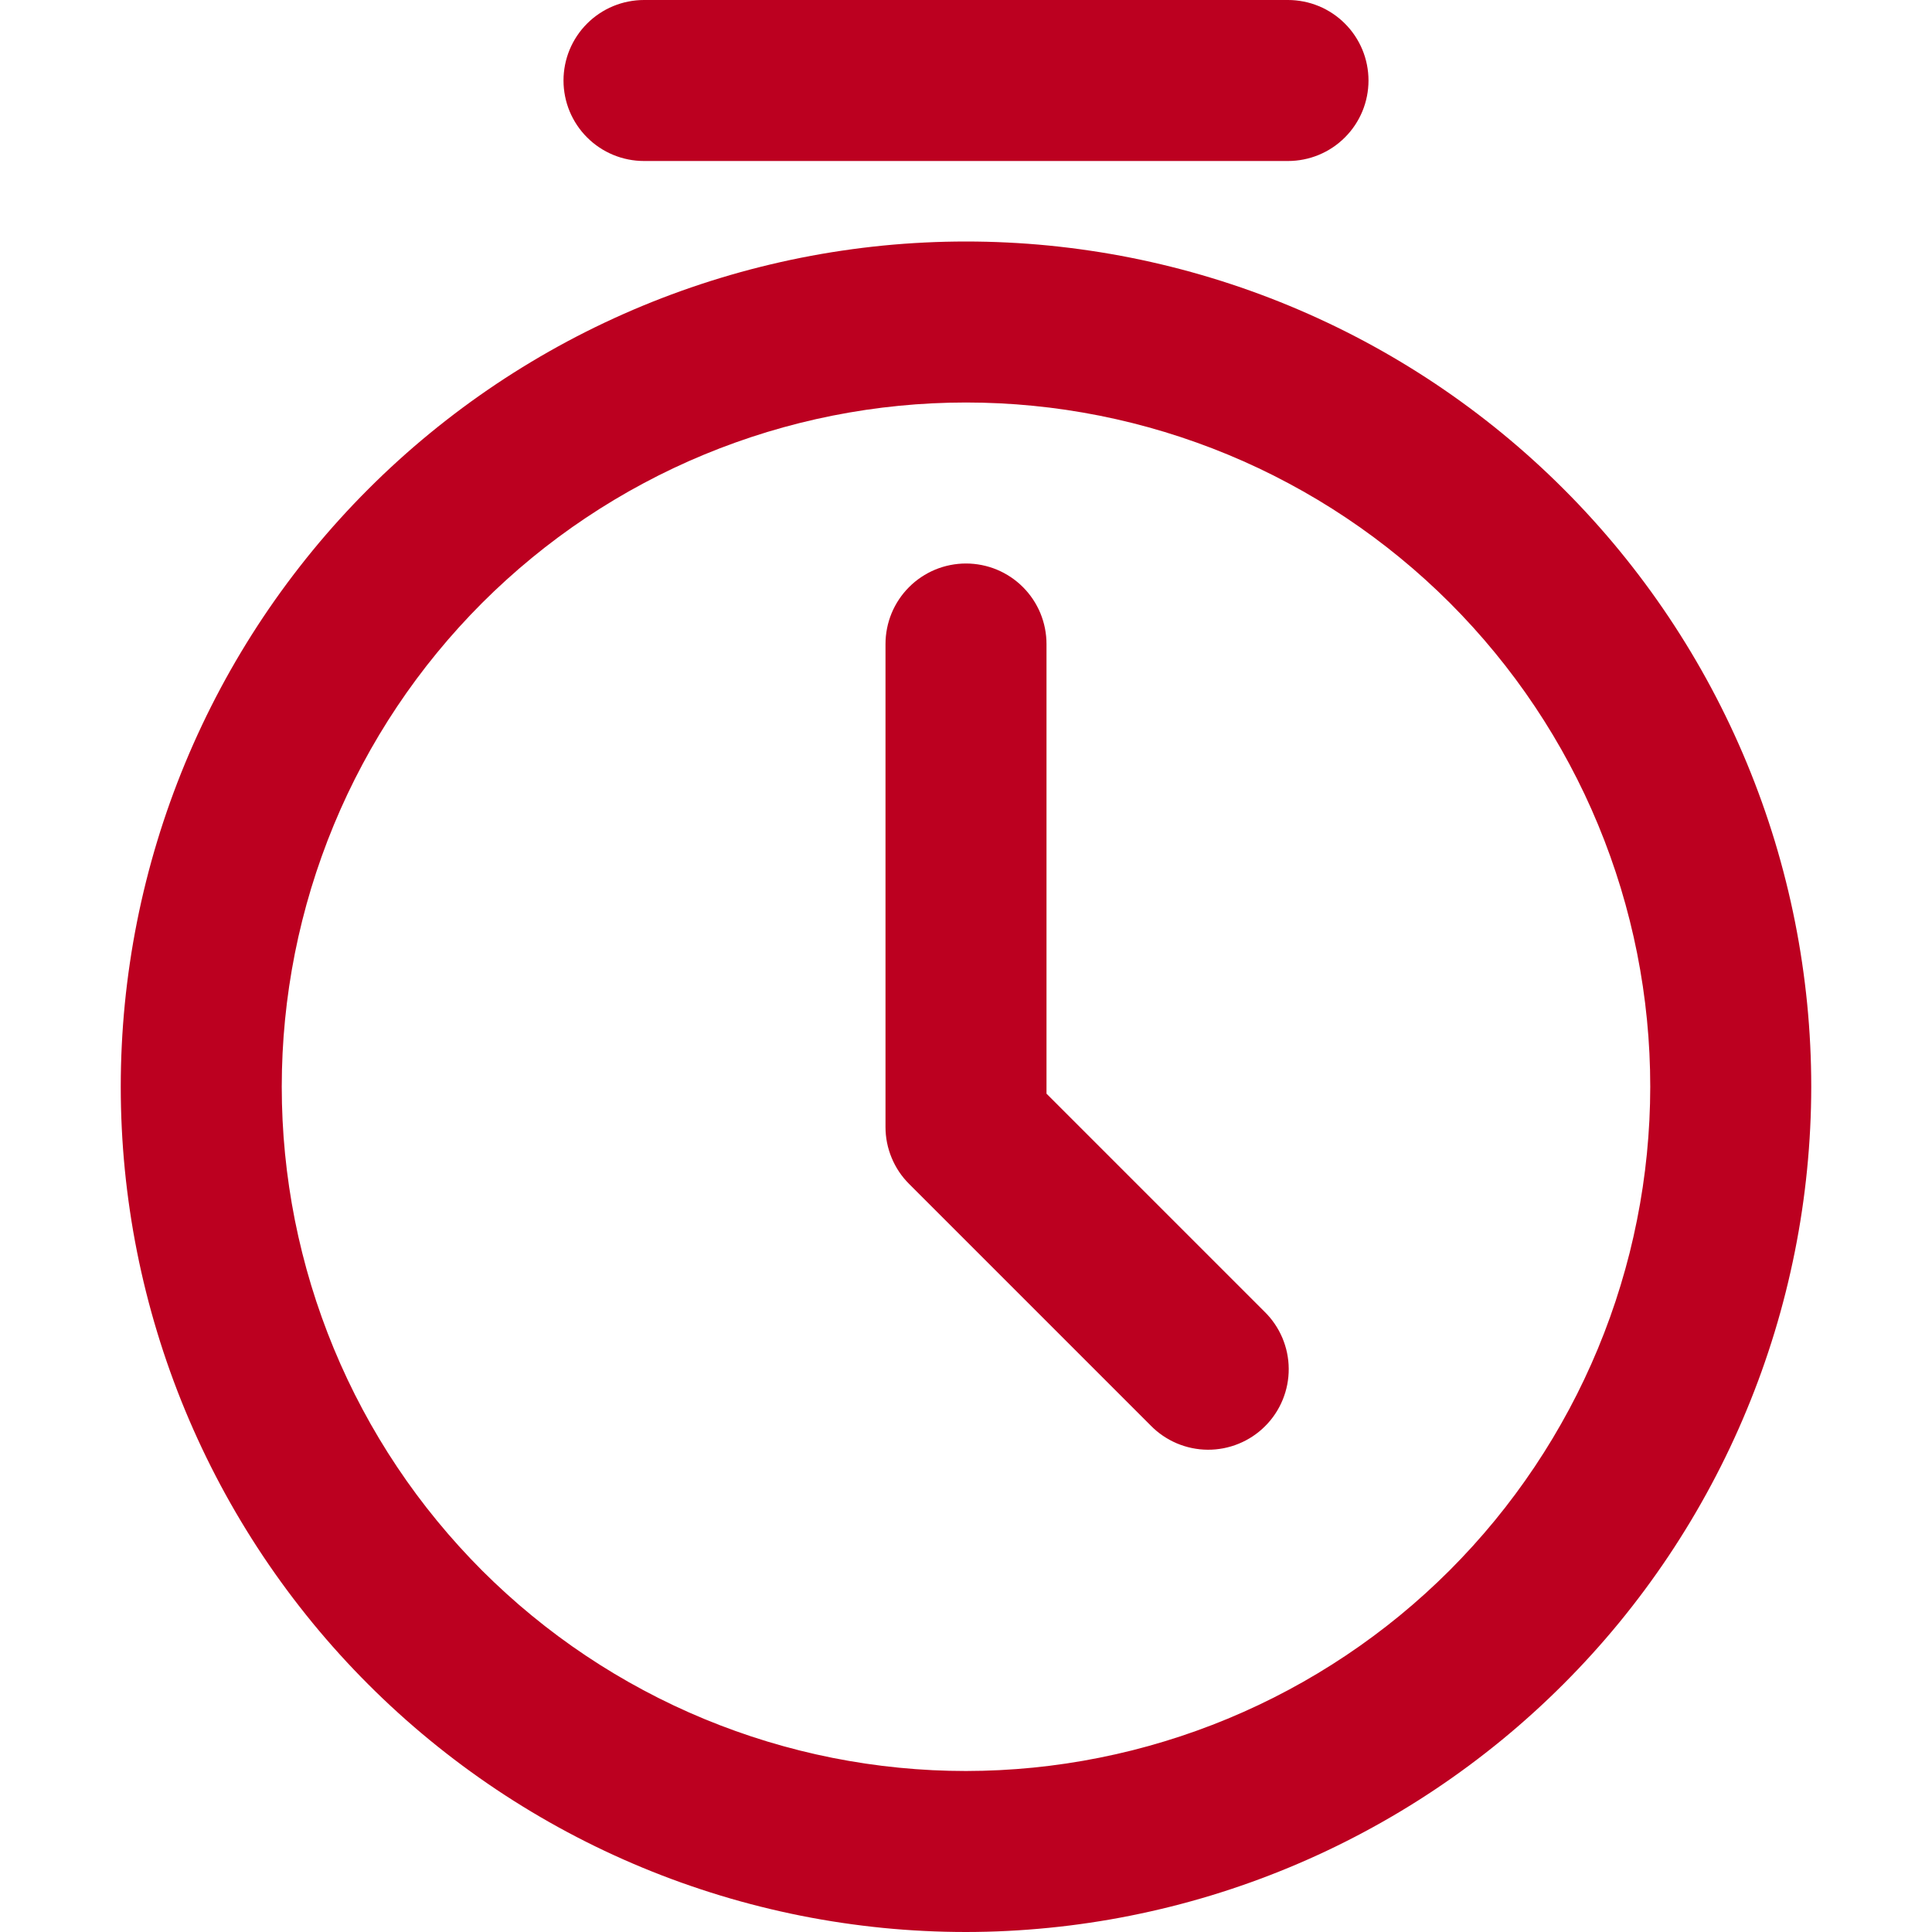
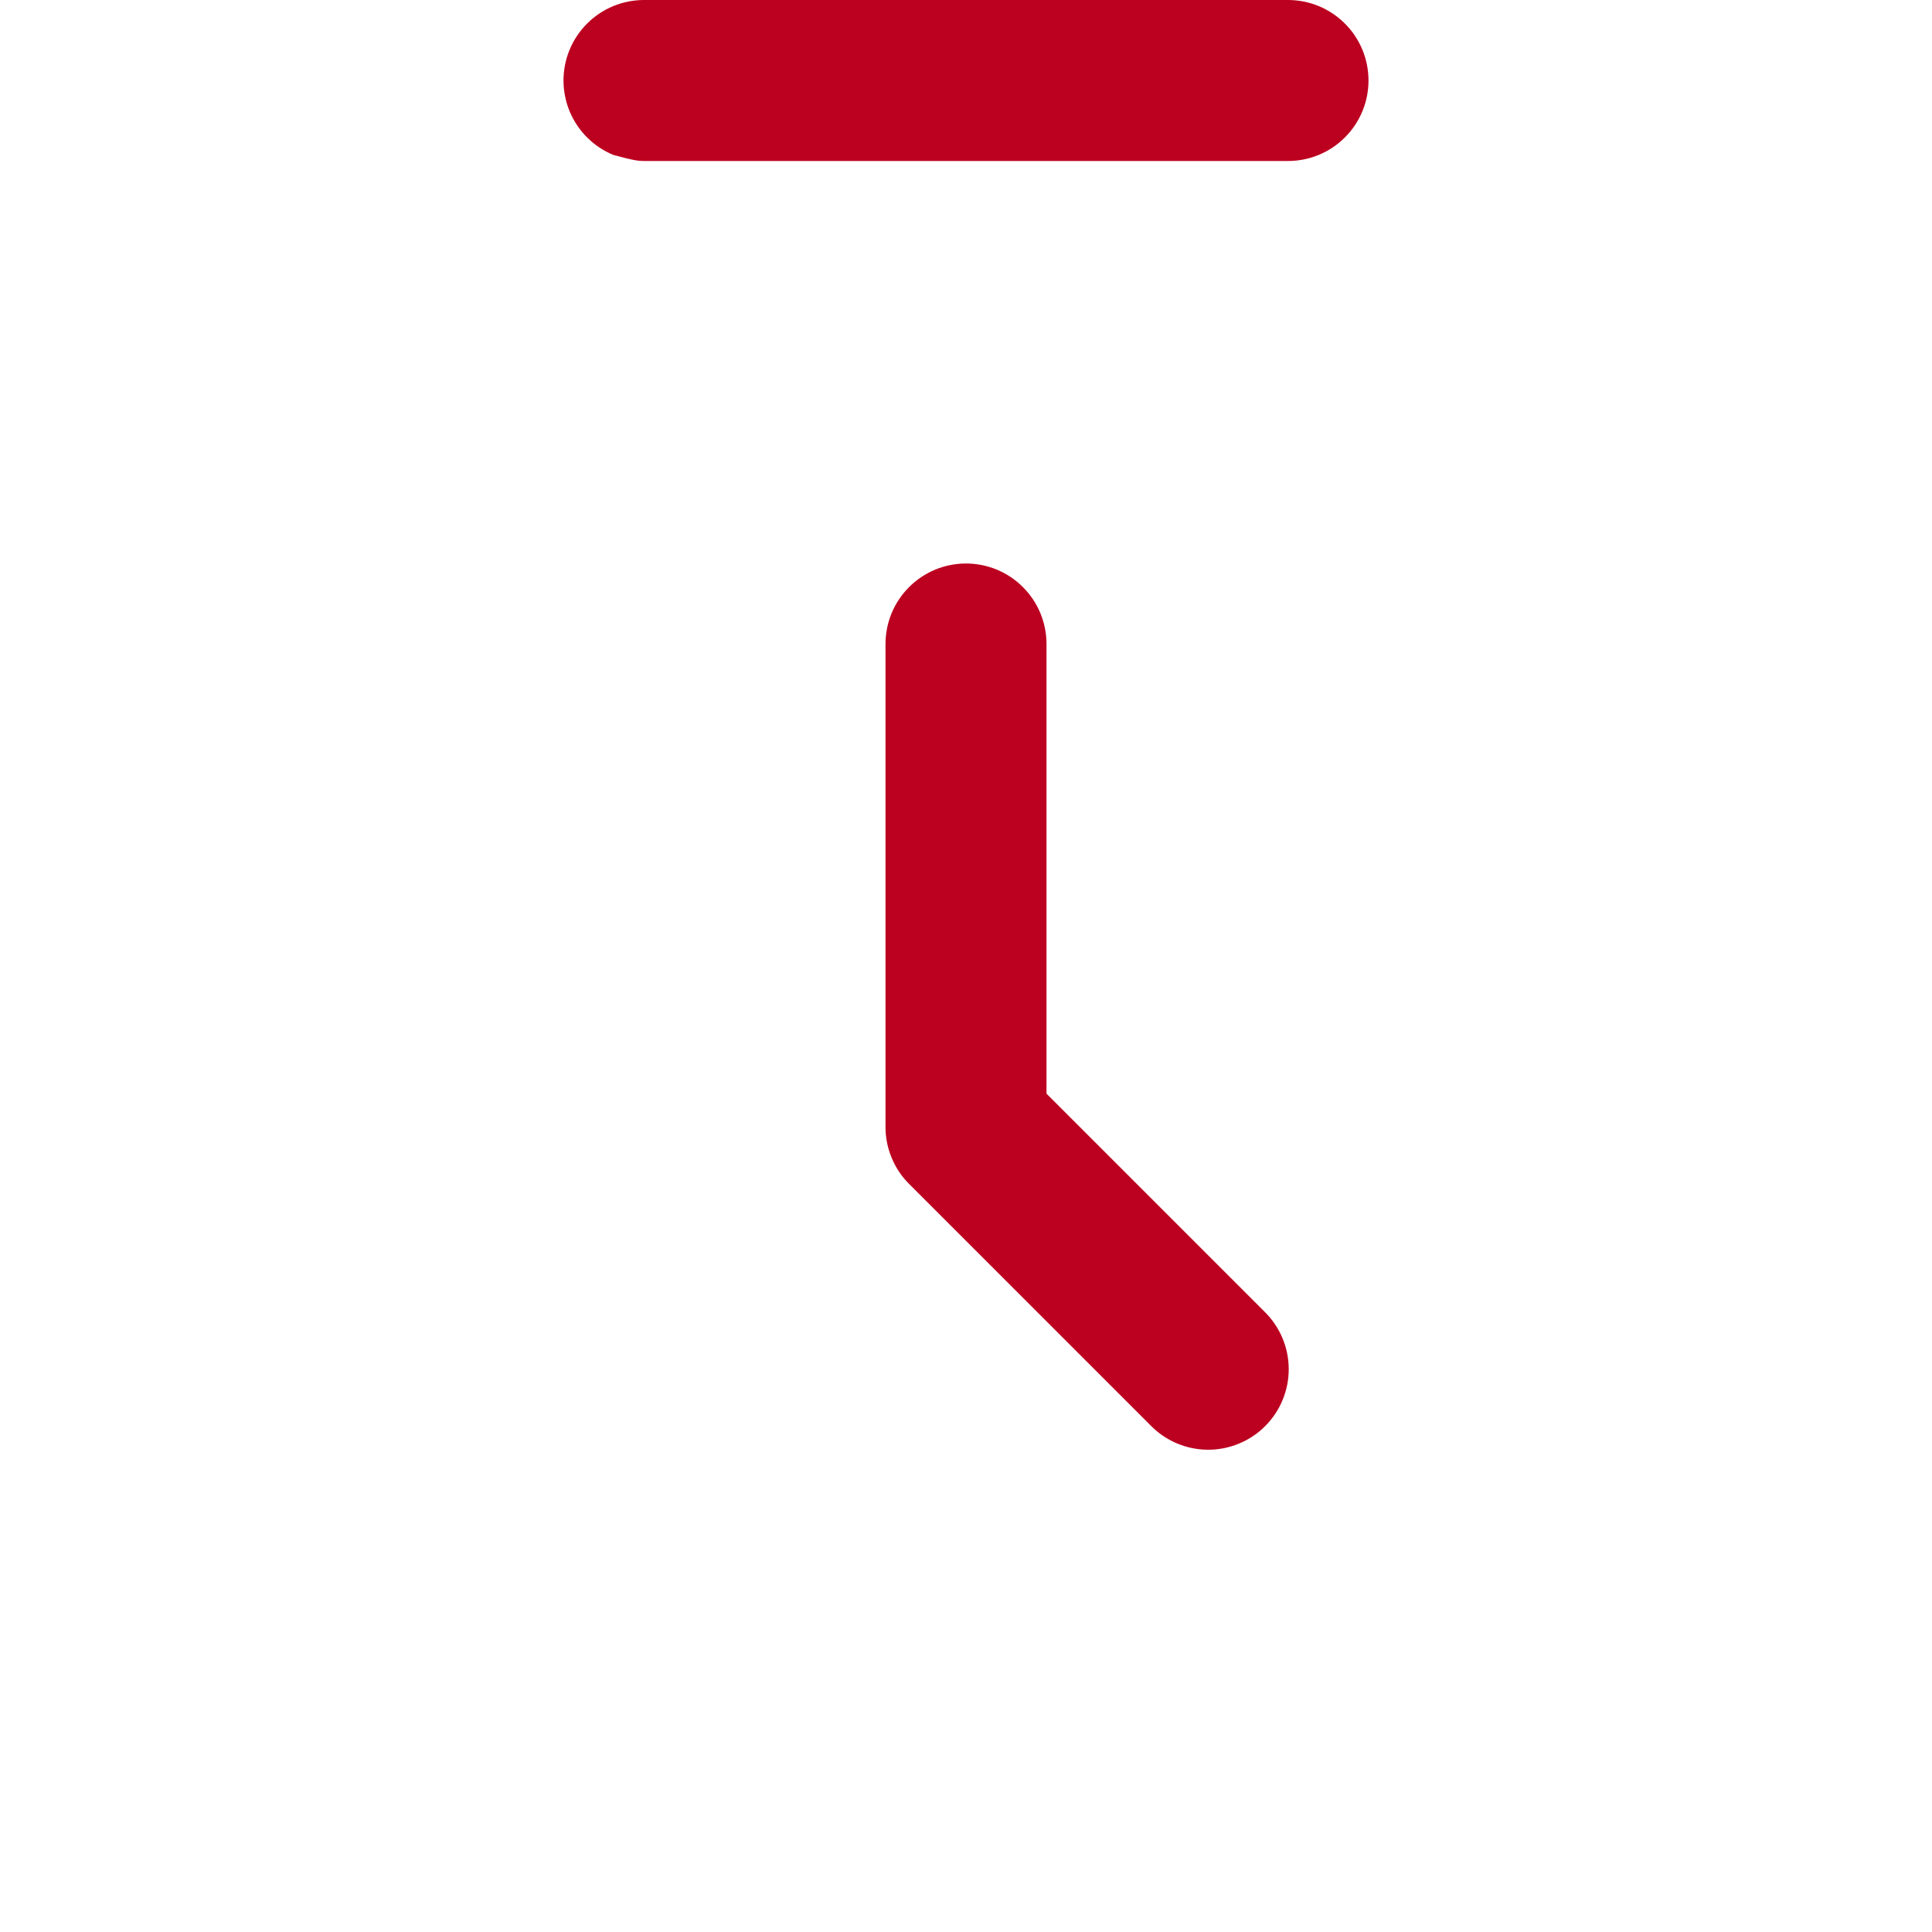
<svg xmlns="http://www.w3.org/2000/svg" width="500" zoomAndPan="magnify" viewBox="0 0 375 375" height="500" preserveAspectRatio="xMidYMid meet" version="1.2">
  <defs>
    <clipPath id="f2a2a55a69">
      <path d="M 23.438 46 L 351.938 46 L 351.938 375 L 23.438 375 Z M 23.438 46 " />
    </clipPath>
  </defs>
  <g id="7c16fc46e8">
    <rect x="0" width="375" y="0" height="375" style="fill:#ffffff;fill-opacity:1;stroke:none;" />
    <rect x="0" width="375" y="0" height="375" style="fill:#ffffff;fill-opacity:1;stroke:none;" />
    <g clip-rule="nonzero" clip-path="url(#f2a2a55a69)">
-       <path style=" stroke:none;fill-rule:nonzero;fill:#bc0020;fill-opacity:1;" d="M 351.562 210.938 C 351.562 208.254 351.496 205.57 351.363 202.887 C 351.234 200.207 351.035 197.527 350.773 194.855 C 350.508 192.184 350.18 189.52 349.785 186.863 C 349.395 184.207 348.934 181.562 348.41 178.93 C 347.887 176.297 347.297 173.68 346.645 171.074 C 345.992 168.469 345.277 165.883 344.5 163.312 C 343.719 160.742 342.875 158.195 341.973 155.668 C 341.066 153.137 340.102 150.633 339.074 148.152 C 338.047 145.672 336.957 143.219 335.812 140.793 C 334.664 138.363 333.457 135.969 332.191 133.598 C 330.926 131.23 329.602 128.895 328.223 126.594 C 326.84 124.289 325.406 122.023 323.914 119.789 C 322.422 117.559 320.875 115.363 319.277 113.207 C 317.676 111.051 316.023 108.934 314.32 106.855 C 312.617 104.781 310.867 102.75 309.062 100.762 C 307.258 98.77 305.41 96.828 303.508 94.93 C 301.609 93.027 299.668 91.18 297.676 89.375 C 295.688 87.57 293.656 85.82 291.582 84.117 C 289.504 82.414 287.387 80.762 285.23 79.16 C 283.074 77.562 280.879 76.016 278.648 74.523 C 276.414 73.031 274.148 71.598 271.844 70.215 C 269.543 68.836 267.207 67.512 264.84 66.246 C 262.469 64.98 260.074 63.773 257.645 62.625 C 255.219 61.48 252.766 60.391 250.285 59.363 C 247.805 58.336 245.301 57.371 242.77 56.465 C 240.242 55.562 237.695 54.719 235.125 53.941 C 232.555 53.16 229.969 52.445 227.363 51.793 C 224.758 51.141 222.141 50.551 219.508 50.027 C 216.875 49.504 214.23 49.043 211.574 48.652 C 208.918 48.258 206.254 47.93 203.582 47.664 C 200.91 47.402 198.23 47.203 195.551 47.074 C 192.867 46.941 190.184 46.875 187.5 46.875 C 184.816 46.875 182.133 46.941 179.449 47.074 C 176.77 47.203 174.09 47.402 171.418 47.664 C 168.746 47.93 166.082 48.258 163.426 48.652 C 160.77 49.043 158.125 49.504 155.492 50.027 C 152.859 50.551 150.242 51.141 147.637 51.793 C 145.031 52.445 142.445 53.16 139.875 53.941 C 137.305 54.719 134.758 55.562 132.23 56.465 C 129.699 57.371 127.195 58.336 124.715 59.363 C 122.234 60.391 119.781 61.48 117.355 62.625 C 114.926 63.773 112.531 64.98 110.16 66.246 C 107.793 67.512 105.457 68.836 103.156 70.215 C 100.852 71.598 98.586 73.031 96.352 74.523 C 94.121 76.016 91.926 77.562 89.77 79.16 C 87.613 80.762 85.496 82.414 83.418 84.117 C 81.344 85.82 79.312 87.57 77.324 89.375 C 75.332 91.18 73.391 93.027 71.492 94.93 C 69.59 96.828 67.742 98.77 65.938 100.762 C 64.133 102.75 62.383 104.781 60.68 106.855 C 58.977 108.934 57.324 111.051 55.723 113.207 C 54.125 115.363 52.578 117.559 51.086 119.789 C 49.594 122.023 48.16 124.289 46.777 126.594 C 45.398 128.895 44.074 131.23 42.809 133.598 C 41.543 135.969 40.336 138.363 39.188 140.793 C 38.043 143.219 36.953 145.672 35.926 148.152 C 34.898 150.633 33.934 153.137 33.027 155.668 C 32.125 158.195 31.281 160.742 30.504 163.312 C 29.723 165.883 29.008 168.469 28.355 171.074 C 27.703 173.68 27.113 176.297 26.59 178.93 C 26.066 181.562 25.605 184.207 25.215 186.863 C 24.82 189.52 24.492 192.184 24.227 194.855 C 23.965 197.527 23.766 200.207 23.637 202.887 C 23.504 205.57 23.438 208.254 23.438 210.938 C 23.438 213.621 23.504 216.305 23.637 218.988 C 23.766 221.668 23.965 224.348 24.227 227.02 C 24.492 229.691 24.82 232.355 25.215 235.012 C 25.605 237.668 26.066 240.312 26.59 242.945 C 27.113 245.578 27.703 248.195 28.355 250.801 C 29.008 253.406 29.723 255.992 30.504 258.562 C 31.281 261.133 32.125 263.68 33.027 266.207 C 33.934 268.738 34.898 271.242 35.926 273.723 C 36.953 276.203 38.043 278.656 39.188 281.082 C 40.336 283.512 41.543 285.906 42.809 288.277 C 44.074 290.645 45.398 292.98 46.777 295.281 C 48.16 297.586 49.594 299.852 51.086 302.086 C 52.578 304.316 54.125 306.512 55.723 308.668 C 57.324 310.824 58.977 312.941 60.68 315.02 C 62.383 317.094 64.133 319.125 65.938 321.113 C 67.742 323.105 69.59 325.047 71.492 326.945 C 73.391 328.848 75.332 330.695 77.324 332.5 C 79.312 334.305 81.344 336.055 83.418 337.758 C 85.496 339.461 87.613 341.113 89.77 342.715 C 91.926 344.312 94.121 345.859 96.352 347.352 C 98.586 348.844 100.852 350.277 103.156 351.66 C 105.457 353.039 107.793 354.363 110.16 355.629 C 112.531 356.895 114.926 358.102 117.355 359.25 C 119.781 360.395 122.234 361.484 124.715 362.512 C 127.195 363.539 129.699 364.504 132.23 365.41 C 134.758 366.312 137.305 367.156 139.875 367.934 C 142.445 368.715 145.031 369.43 147.637 370.082 C 150.242 370.734 152.859 371.324 155.492 371.848 C 158.125 372.371 160.77 372.832 163.426 373.223 C 166.082 373.617 168.746 373.945 171.418 374.211 C 174.09 374.473 176.77 374.672 179.449 374.801 C 182.133 374.934 184.816 375 187.5 375 C 190.184 374.996 192.867 374.93 195.547 374.793 C 198.227 374.66 200.902 374.457 203.574 374.191 C 206.246 373.926 208.91 373.598 211.562 373.199 C 214.219 372.805 216.863 372.344 219.492 371.816 C 222.125 371.289 224.742 370.699 227.348 370.047 C 229.949 369.391 232.535 368.676 235.105 367.895 C 237.672 367.113 240.219 366.27 242.746 365.363 C 245.273 364.457 247.777 363.488 250.254 362.461 C 252.734 361.434 255.188 360.344 257.613 359.195 C 260.039 358.047 262.434 356.84 264.801 355.57 C 267.168 354.305 269.504 352.98 271.805 351.602 C 274.105 350.223 276.371 348.785 278.605 347.293 C 280.836 345.801 283.027 344.254 285.184 342.656 C 287.34 341.055 289.453 339.406 291.531 337.703 C 293.605 336 295.637 334.246 297.625 332.441 C 299.613 330.641 301.555 328.789 303.453 326.891 C 305.352 324.992 307.203 323.051 309.004 321.062 C 310.809 319.074 312.562 317.043 314.266 314.969 C 315.969 312.891 317.617 310.777 319.219 308.621 C 320.816 306.465 322.363 304.273 323.855 302.043 C 325.348 299.809 326.781 297.543 328.164 295.242 C 329.543 292.941 330.867 290.605 332.133 288.238 C 333.402 285.871 334.609 283.477 335.758 281.051 C 336.906 278.625 337.996 276.172 339.023 273.691 C 340.051 271.215 341.02 268.711 341.926 266.184 C 342.832 263.656 343.676 261.109 344.457 258.543 C 345.238 255.973 345.953 253.387 346.609 250.785 C 347.262 248.18 347.852 245.562 348.379 242.93 C 348.906 240.301 349.367 237.656 349.762 235 C 350.16 232.348 350.488 229.684 350.754 227.012 C 351.02 224.34 351.223 221.664 351.355 218.984 C 351.492 216.305 351.559 213.621 351.562 210.938 Z M 187.5 343.75 C 185.328 343.75 183.152 343.695 180.984 343.59 C 178.812 343.484 176.645 343.324 174.48 343.109 C 172.32 342.898 170.164 342.633 168.012 342.312 C 165.863 341.992 163.723 341.621 161.59 341.199 C 159.457 340.773 157.336 340.297 155.23 339.77 C 153.121 339.242 151.027 338.66 148.945 338.031 C 146.867 337.398 144.805 336.719 142.758 335.984 C 140.711 335.254 138.684 334.473 136.676 333.641 C 134.668 332.809 132.68 331.93 130.715 331 C 128.75 330.07 126.809 329.094 124.895 328.066 C 122.977 327.043 121.086 325.973 119.223 324.855 C 117.355 323.738 115.52 322.574 113.715 321.367 C 111.906 320.16 110.129 318.91 108.383 317.613 C 106.637 316.32 104.926 314.98 103.246 313.602 C 101.562 312.223 99.918 310.805 98.309 309.344 C 96.699 307.887 95.125 306.387 93.586 304.852 C 92.051 303.312 90.551 301.738 89.094 300.129 C 87.633 298.52 86.215 296.871 84.836 295.191 C 83.457 293.512 82.117 291.801 80.824 290.055 C 79.527 288.309 78.277 286.531 77.07 284.723 C 75.863 282.918 74.699 281.082 73.582 279.215 C 72.465 277.352 71.395 275.461 70.371 273.543 C 69.344 271.629 68.367 269.688 67.438 267.723 C 66.508 265.758 65.629 263.77 64.797 261.762 C 63.965 259.754 63.184 257.727 62.453 255.68 C 61.719 253.633 61.039 251.57 60.406 249.492 C 59.777 247.41 59.195 245.316 58.668 243.207 C 58.141 241.102 57.664 238.98 57.238 236.848 C 56.816 234.715 56.445 232.574 56.125 230.426 C 55.805 228.273 55.539 226.117 55.328 223.957 C 55.113 221.793 54.953 219.625 54.848 217.453 C 54.742 215.285 54.688 213.109 54.688 210.938 C 54.688 208.766 54.742 206.59 54.848 204.422 C 54.953 202.25 55.113 200.082 55.328 197.918 C 55.539 195.758 55.805 193.602 56.125 191.449 C 56.445 189.301 56.816 187.16 57.238 185.027 C 57.664 182.895 58.141 180.773 58.668 178.668 C 59.195 176.559 59.777 174.465 60.406 172.383 C 61.039 170.305 61.719 168.242 62.453 166.195 C 63.184 164.148 63.965 162.121 64.797 160.113 C 65.629 158.105 66.508 156.117 67.438 154.152 C 68.367 152.188 69.344 150.246 70.371 148.332 C 71.395 146.414 72.465 144.523 73.582 142.66 C 74.699 140.793 75.863 138.957 77.07 137.152 C 78.277 135.344 79.527 133.566 80.824 131.82 C 82.117 130.074 83.457 128.363 84.836 126.684 C 86.215 125 87.633 123.355 89.094 121.746 C 90.551 120.137 92.051 118.562 93.586 117.023 C 95.125 115.488 96.699 113.988 98.309 112.531 C 99.918 111.07 101.566 109.652 103.246 108.273 C 104.926 106.895 106.637 105.555 108.383 104.262 C 110.129 102.965 111.906 101.715 113.715 100.508 C 115.52 99.301 117.355 98.137 119.223 97.02 C 121.086 95.902 122.977 94.832 124.895 93.809 C 126.809 92.781 128.75 91.805 130.715 90.875 C 132.68 89.945 134.668 89.066 136.676 88.234 C 138.684 87.402 140.711 86.621 142.758 85.891 C 144.805 85.156 146.867 84.477 148.945 83.844 C 151.027 83.215 153.121 82.633 155.23 82.105 C 157.336 81.578 159.457 81.102 161.59 80.676 C 163.723 80.254 165.863 79.883 168.012 79.562 C 170.164 79.242 172.32 78.977 174.48 78.766 C 176.645 78.551 178.812 78.391 180.984 78.285 C 183.152 78.18 185.328 78.125 187.5 78.125 C 189.672 78.125 191.848 78.18 194.016 78.285 C 196.188 78.391 198.355 78.551 200.52 78.766 C 202.68 78.977 204.836 79.242 206.988 79.562 C 209.137 79.883 211.277 80.254 213.41 80.676 C 215.543 81.102 217.664 81.578 219.77 82.105 C 221.879 82.633 223.973 83.215 226.055 83.844 C 228.133 84.477 230.195 85.156 232.242 85.891 C 234.289 86.621 236.316 87.402 238.324 88.234 C 240.332 89.066 242.32 89.945 244.285 90.875 C 246.25 91.805 248.191 92.781 250.105 93.809 C 252.023 94.832 253.914 95.902 255.777 97.02 C 257.645 98.137 259.48 99.301 261.285 100.508 C 263.094 101.715 264.871 102.965 266.617 104.262 C 268.363 105.555 270.074 106.895 271.754 108.273 C 273.434 109.652 275.082 111.07 276.691 112.531 C 278.301 113.988 279.875 115.488 281.414 117.023 C 282.949 118.562 284.449 120.137 285.906 121.746 C 287.367 123.355 288.785 125 290.164 126.684 C 291.543 128.363 292.883 130.074 294.176 131.82 C 295.473 133.566 296.723 135.344 297.93 137.152 C 299.137 138.957 300.301 140.793 301.418 142.66 C 302.535 144.523 303.605 146.414 304.629 148.332 C 305.656 150.246 306.633 152.188 307.562 154.152 C 308.492 156.117 309.371 158.105 310.203 160.113 C 311.035 162.121 311.816 164.148 312.547 166.195 C 313.281 168.242 313.961 170.305 314.594 172.383 C 315.223 174.465 315.805 176.559 316.332 178.668 C 316.859 180.773 317.336 182.895 317.762 185.027 C 318.184 187.16 318.555 189.301 318.875 191.449 C 319.195 193.602 319.461 195.758 319.672 197.918 C 319.887 200.082 320.047 202.25 320.152 204.422 C 320.258 206.59 320.312 208.766 320.312 210.938 C 320.309 213.109 320.254 215.281 320.145 217.453 C 320.035 219.621 319.875 221.789 319.66 223.949 C 319.445 226.113 319.176 228.27 318.855 230.418 C 318.535 232.566 318.16 234.707 317.734 236.836 C 317.309 238.969 316.832 241.086 316.305 243.195 C 315.773 245.301 315.191 247.395 314.559 249.473 C 313.93 251.555 313.246 253.617 312.512 255.66 C 311.777 257.707 310.996 259.734 310.164 261.738 C 309.332 263.746 308.449 265.73 307.52 267.695 C 306.59 269.66 305.613 271.602 304.586 273.516 C 303.562 275.43 302.488 277.32 301.371 279.184 C 300.254 281.047 299.09 282.883 297.883 284.688 C 296.676 286.496 295.426 288.27 294.129 290.016 C 292.836 291.762 291.5 293.473 290.121 295.152 C 288.742 296.832 287.324 298.477 285.863 300.086 C 284.402 301.695 282.906 303.27 281.371 304.809 C 279.832 306.344 278.258 307.84 276.648 309.301 C 275.039 310.762 273.395 312.18 271.715 313.559 C 270.035 314.938 268.324 316.273 266.578 317.566 C 264.832 318.863 263.059 320.113 261.25 321.32 C 259.445 322.527 257.609 323.691 255.746 324.809 C 253.883 325.926 251.992 327 250.078 328.023 C 248.164 329.051 246.223 330.027 244.258 330.957 C 242.293 331.887 240.309 332.77 238.301 333.602 C 236.297 334.434 234.27 335.215 232.223 335.949 C 230.18 336.684 228.117 337.367 226.035 337.996 C 223.957 338.629 221.863 339.211 219.758 339.742 C 217.648 340.27 215.531 340.746 213.398 341.172 C 211.27 341.598 209.129 341.973 206.98 342.293 C 204.832 342.613 202.676 342.883 200.512 343.098 C 198.352 343.312 196.184 343.473 194.016 343.582 C 191.844 343.691 189.672 343.746 187.5 343.75 Z M 187.5 343.75 " />
-     </g>
-     <path style=" stroke:none;fill-rule:nonzero;fill:#bc0020;fill-opacity:1;" d="M 250 31.25 C 251.027 31.25 252.043 31.148 253.047 30.949 C 254.055 30.75 255.031 30.453 255.98 30.062 C 256.926 29.668 257.828 29.188 258.68 28.617 C 259.535 28.047 260.324 27.398 261.047 26.672 C 261.773 25.949 262.422 25.16 262.992 24.305 C 263.562 23.453 264.043 22.551 264.438 21.605 C 264.828 20.656 265.125 19.68 265.324 18.672 C 265.523 17.668 265.625 16.652 265.625 15.625 C 265.625 14.598 265.523 13.582 265.324 12.578 C 265.125 11.57 264.828 10.594 264.438 9.645 C 264.043 8.699 263.562 7.797 262.992 6.945 C 262.422 6.09 261.773 5.301 261.047 4.578 C 260.324 3.852 259.535 3.203 258.68 2.633 C 257.828 2.062 256.926 1.582 255.98 1.188 C 255.031 0.797 254.055 0.5 253.047 0.301 C 252.043 0.102 251.027 0 250 0 L 125 0 C 123.973 0 122.957 0.102 121.953 0.301 C 120.945 0.5 119.969 0.797 119.02 1.188 C 118.074 1.582 117.172 2.062 116.32 2.633 C 115.465 3.203 114.676 3.852 113.953 4.578 C 113.227 5.301 112.578 6.09 112.008 6.945 C 111.438 7.797 110.957 8.699 110.562 9.645 C 110.172 10.594 109.875 11.57 109.676 12.578 C 109.477 13.582 109.375 14.598 109.375 15.625 C 109.375 16.652 109.477 17.668 109.676 18.672 C 109.875 19.68 110.172 20.656 110.562 21.605 C 110.957 22.551 111.438 23.453 112.008 24.305 C 112.578 25.16 113.227 25.949 113.953 26.672 C 114.676 27.398 115.465 28.047 116.32 28.617 C 117.172 29.188 118.074 29.668 119.02 30.062 C 119.969 30.453 120.945 30.75 121.953 30.949 C 122.957 31.148 123.973 31.25 125 31.25 Z M 250 31.25 " />
+       </g>
+     <path style=" stroke:none;fill-rule:nonzero;fill:#bc0020;fill-opacity:1;" d="M 250 31.25 C 251.027 31.25 252.043 31.148 253.047 30.949 C 254.055 30.75 255.031 30.453 255.98 30.062 C 256.926 29.668 257.828 29.188 258.68 28.617 C 259.535 28.047 260.324 27.398 261.047 26.672 C 261.773 25.949 262.422 25.16 262.992 24.305 C 263.562 23.453 264.043 22.551 264.438 21.605 C 264.828 20.656 265.125 19.68 265.324 18.672 C 265.523 17.668 265.625 16.652 265.625 15.625 C 265.625 14.598 265.523 13.582 265.324 12.578 C 265.125 11.57 264.828 10.594 264.438 9.645 C 264.043 8.699 263.562 7.797 262.992 6.945 C 262.422 6.09 261.773 5.301 261.047 4.578 C 260.324 3.852 259.535 3.203 258.68 2.633 C 257.828 2.062 256.926 1.582 255.98 1.188 C 255.031 0.797 254.055 0.5 253.047 0.301 C 252.043 0.102 251.027 0 250 0 L 125 0 C 123.973 0 122.957 0.102 121.953 0.301 C 120.945 0.5 119.969 0.797 119.02 1.188 C 118.074 1.582 117.172 2.062 116.32 2.633 C 115.465 3.203 114.676 3.852 113.953 4.578 C 113.227 5.301 112.578 6.09 112.008 6.945 C 111.438 7.797 110.957 8.699 110.562 9.645 C 110.172 10.594 109.875 11.57 109.676 12.578 C 109.477 13.582 109.375 14.598 109.375 15.625 C 109.375 16.652 109.477 17.668 109.676 18.672 C 109.875 19.68 110.172 20.656 110.562 21.605 C 110.957 22.551 111.438 23.453 112.008 24.305 C 112.578 25.16 113.227 25.949 113.953 26.672 C 114.676 27.398 115.465 28.047 116.32 28.617 C 117.172 29.188 118.074 29.668 119.02 30.062 C 122.957 31.148 123.973 31.25 125 31.25 Z M 250 31.25 " />
    <path style=" stroke:none;fill-rule:nonzero;fill:#bc0020;fill-opacity:1;" d="M 203.125 212.281 L 203.125 125 C 203.125 123.973 203.023 122.957 202.824 121.953 C 202.625 120.945 202.328 119.969 201.938 119.02 C 201.543 118.074 201.062 117.172 200.492 116.32 C 199.922 115.465 199.273 114.676 198.547 113.953 C 197.824 113.227 197.035 112.578 196.18 112.008 C 195.328 111.438 194.426 110.957 193.48 110.562 C 192.531 110.172 191.555 109.875 190.547 109.676 C 189.543 109.477 188.527 109.375 187.5 109.375 C 186.473 109.375 185.457 109.477 184.453 109.676 C 183.445 109.875 182.469 110.172 181.52 110.562 C 180.574 110.957 179.672 111.438 178.82 112.008 C 177.965 112.578 177.176 113.227 176.453 113.953 C 175.727 114.676 175.078 115.465 174.508 116.32 C 173.938 117.172 173.457 118.074 173.062 119.02 C 172.672 119.969 172.375 120.945 172.176 121.953 C 171.977 122.957 171.875 123.973 171.875 125 L 171.875 218.75 C 171.875 220.82 172.273 222.816 173.066 224.73 C 173.859 226.645 174.988 228.332 176.453 229.797 L 223.328 276.672 C 223.688 277.043 224.066 277.395 224.461 277.727 C 224.855 278.055 225.266 278.367 225.691 278.66 C 226.117 278.949 226.555 279.219 227.008 279.469 C 227.461 279.715 227.926 279.941 228.398 280.145 C 228.875 280.344 229.355 280.523 229.848 280.676 C 230.34 280.832 230.84 280.961 231.344 281.066 C 231.852 281.168 232.359 281.25 232.871 281.305 C 233.387 281.359 233.898 281.387 234.414 281.391 C 234.934 281.395 235.445 281.371 235.961 281.324 C 236.473 281.273 236.984 281.203 237.492 281.105 C 237.996 281.004 238.496 280.883 238.992 280.734 C 239.484 280.586 239.973 280.414 240.449 280.219 C 240.926 280.023 241.391 279.805 241.848 279.562 C 242.305 279.32 242.746 279.055 243.176 278.77 C 243.605 278.484 244.02 278.18 244.418 277.852 C 244.816 277.523 245.199 277.18 245.562 276.812 C 245.93 276.449 246.273 276.066 246.602 275.668 C 246.93 275.27 247.234 274.855 247.52 274.426 C 247.805 273.996 248.07 273.555 248.312 273.098 C 248.555 272.641 248.773 272.176 248.969 271.699 C 249.164 271.223 249.336 270.734 249.484 270.242 C 249.633 269.746 249.754 269.246 249.855 268.742 C 249.953 268.234 250.023 267.723 250.074 267.211 C 250.121 266.695 250.145 266.184 250.141 265.664 C 250.137 265.148 250.109 264.637 250.055 264.121 C 250 263.609 249.918 263.102 249.816 262.594 C 249.711 262.09 249.582 261.59 249.426 261.098 C 249.273 260.605 249.094 260.125 248.895 259.648 C 248.691 259.176 248.465 258.711 248.219 258.258 C 247.969 257.805 247.699 257.367 247.41 256.941 C 247.117 256.516 246.805 256.105 246.477 255.711 C 246.145 255.316 245.793 254.938 245.422 254.578 Z M 203.125 212.281 " />
  </g>
</svg>